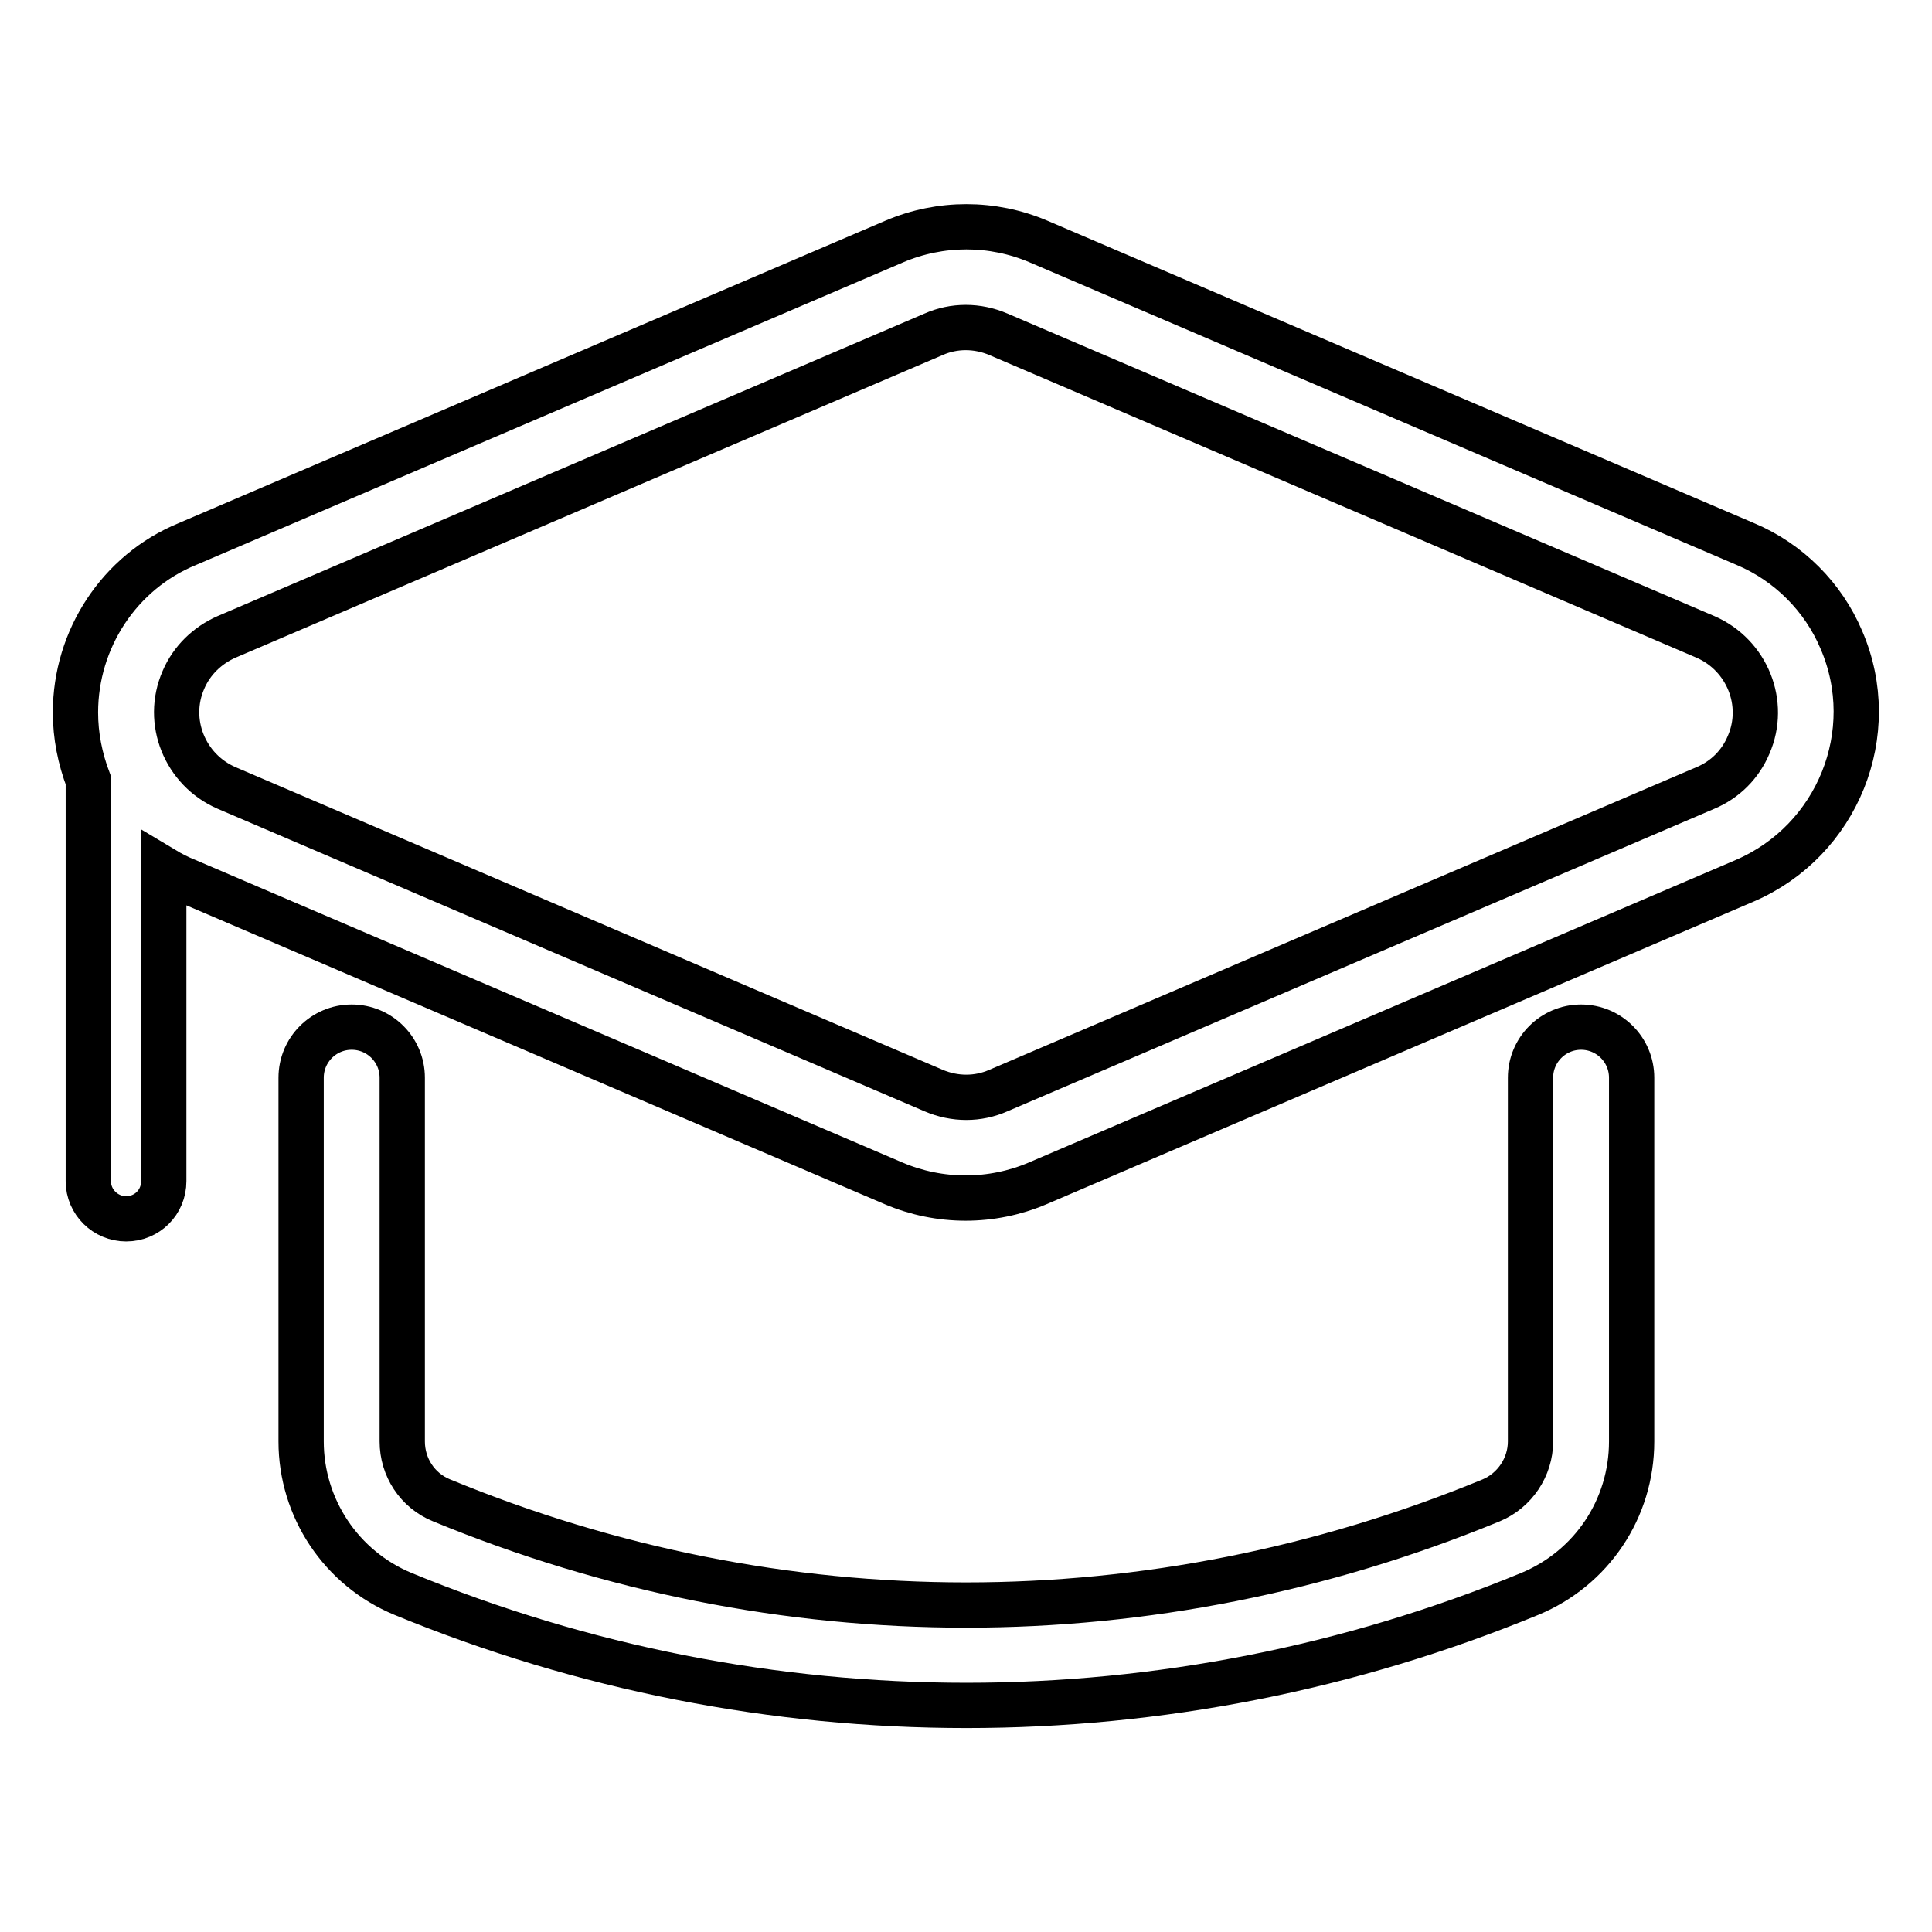
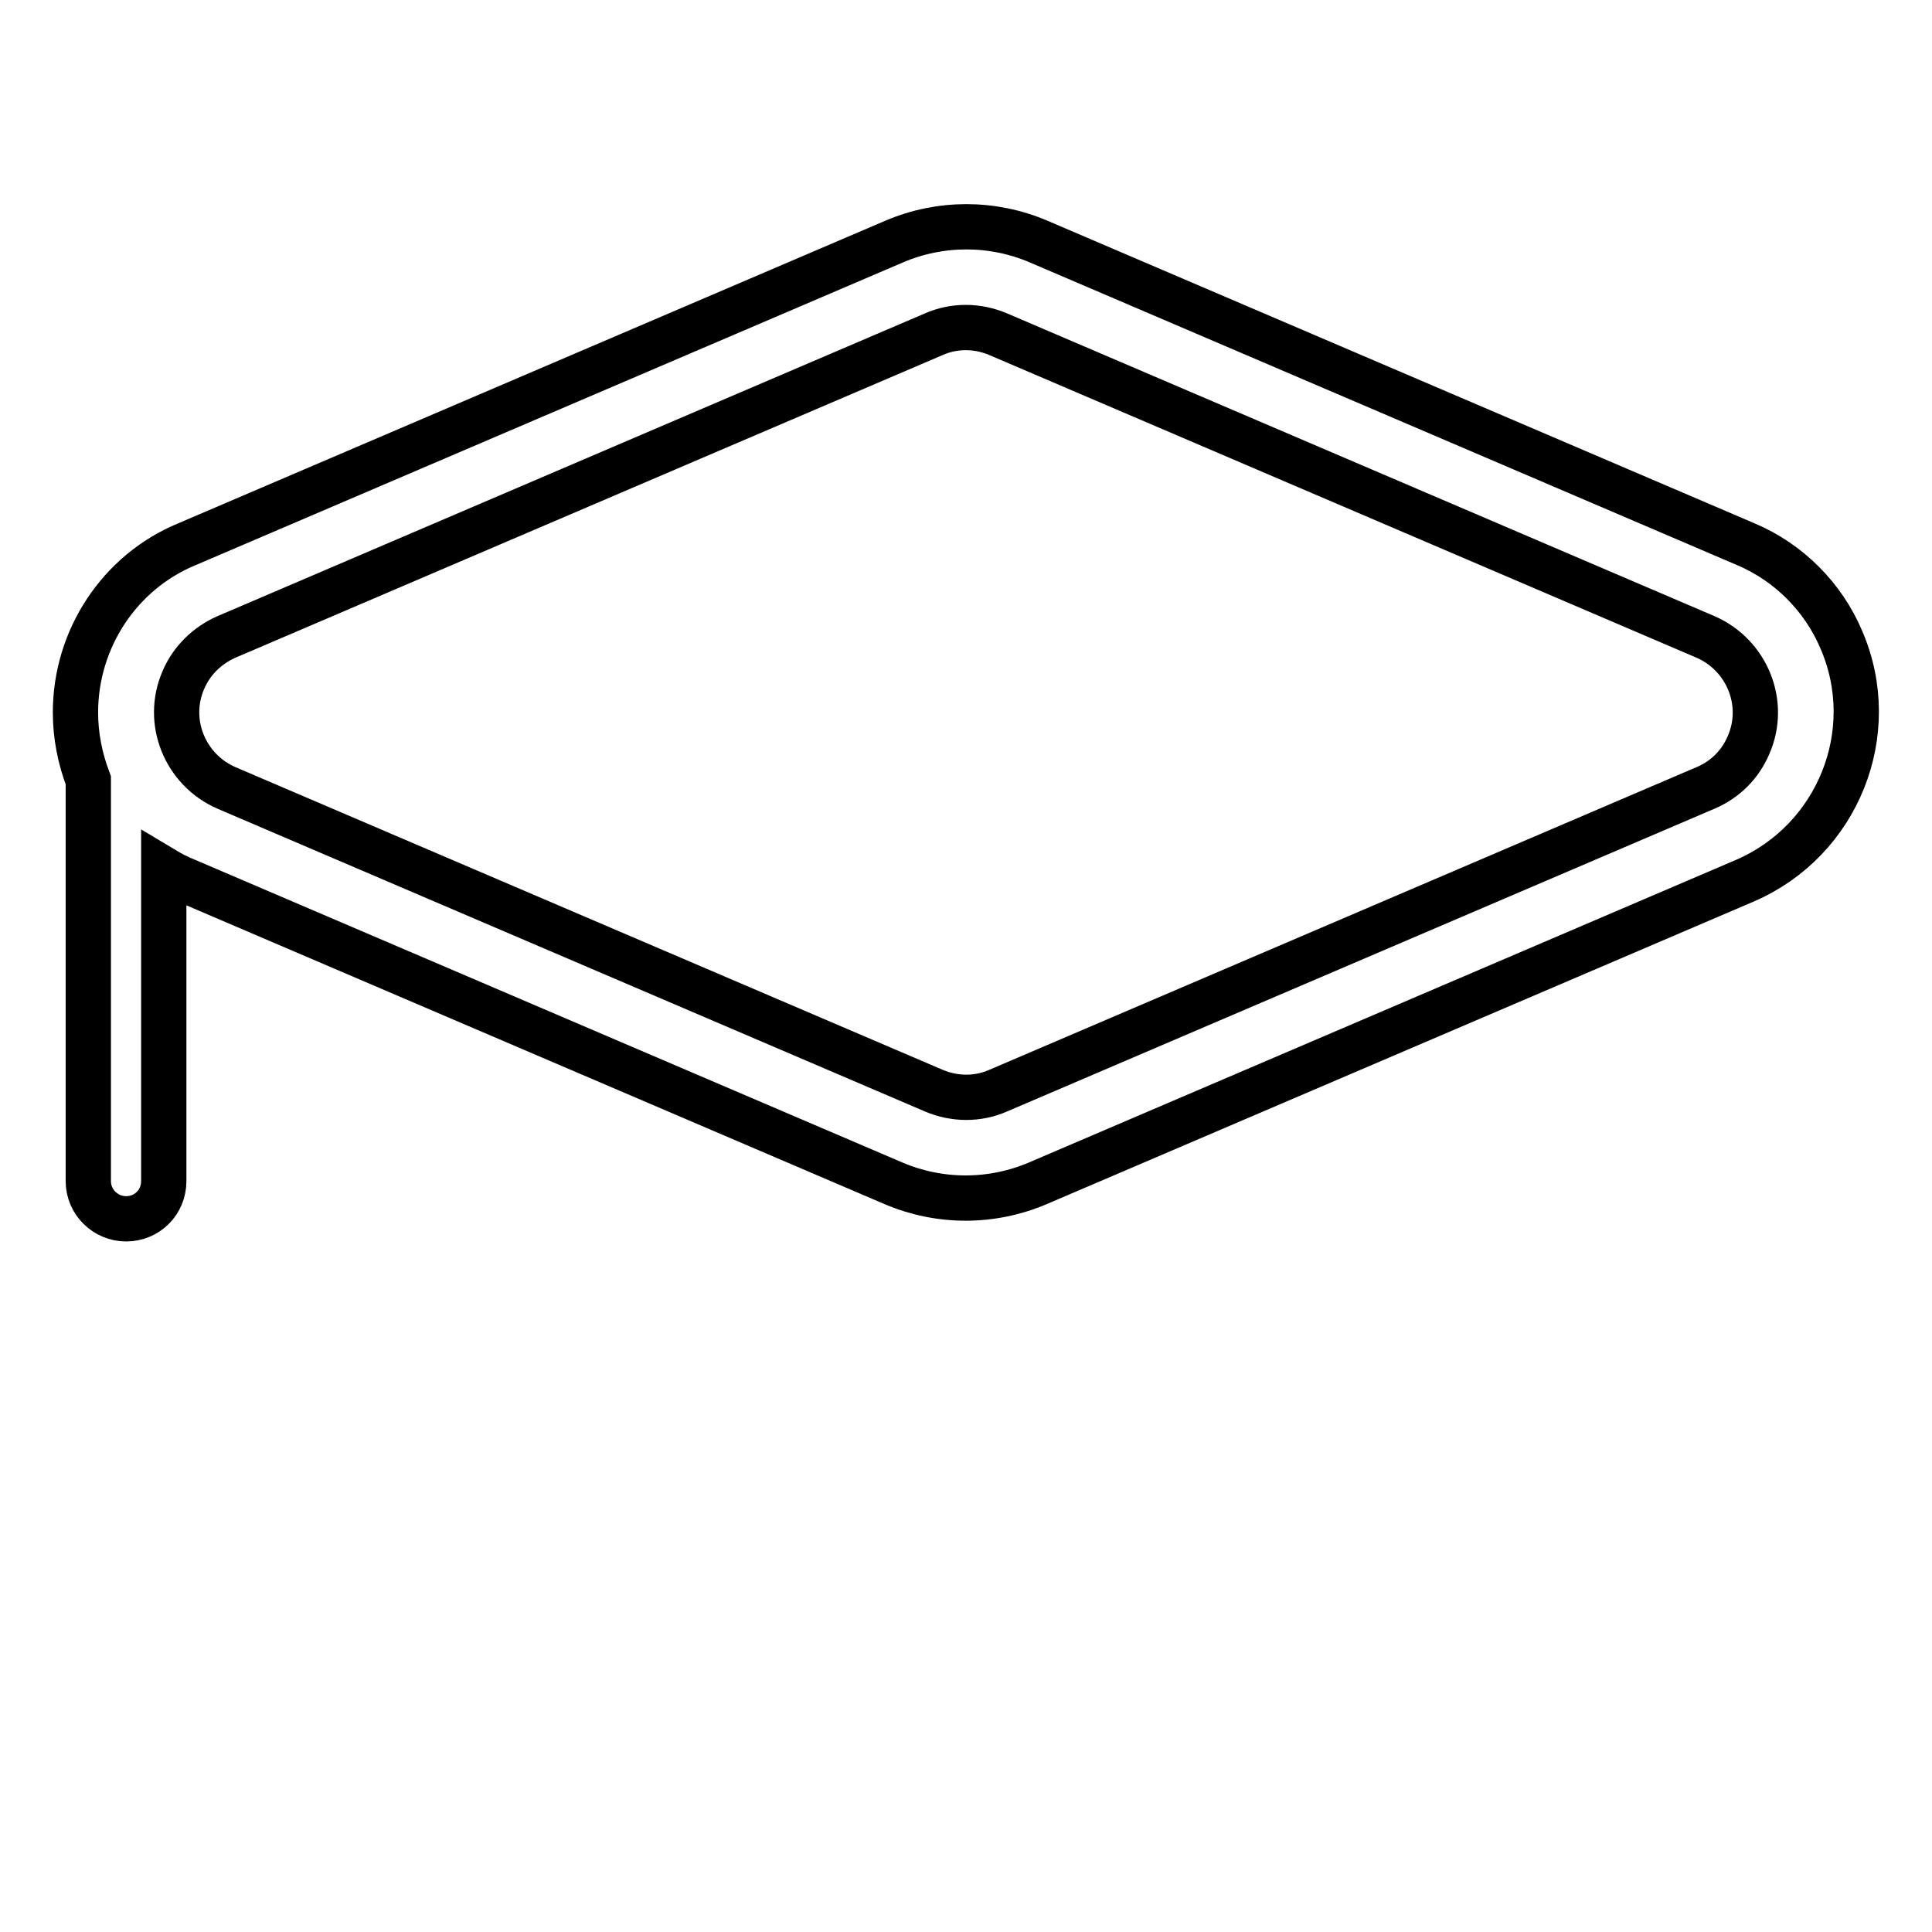
<svg xmlns="http://www.w3.org/2000/svg" version="1.1" x="0px" y="0px" viewBox="0 0 256 256" enable-background="new 0 0 256 256" xml:space="preserve">
  <g>
    <path stroke-width="6" fill-opacity="0" stroke="#000000" d="M231.3,72.1L137.6,32c-6.1-2.6-13-2.6-19.1,0L24.8,72.1c-9,3.7-14.8,12.6-14.8,22.3c0,3.1,0.6,6.1,1.7,9 v53.1c0,2.8,2.3,5,5,5c2.8,0,5-2.2,5-5v-41.3c1,0.6,2,1.1,3,1.5l93.7,40.1c6.1,2.6,13,2.6,19.1,0l93.7-40.1 c12.3-5.3,18.1-19.6,12.8-31.9C241.6,79.1,237,74.5,231.3,72.1z M226,104.4l-93.7,40.1c-2.7,1.2-5.8,1.2-8.6,0L30,104.4 c-5.5-2.4-8.1-8.8-5.7-14.3c1.1-2.6,3.2-4.6,5.7-5.7l93.7-40.1c2.7-1.2,5.8-1.2,8.6,0L226,84.4c5.5,2.4,8.1,8.8,5.7,14.3 C230.6,101.3,228.6,103.3,226,104.4L226,104.4z" />
-     <path stroke-width="6" fill-opacity="0" stroke="#000000" d="M209.5,136.1c-3.7,0-6.7,3-6.7,6.7V191c0,3.4-2.1,6.5-5.2,7.8c-44.9,18.5-94.3,18.5-139.1,0 c-3.2-1.3-5.2-4.4-5.2-7.8v-48.2c0-3.7-3-6.7-6.7-6.7c-3.7,0-6.7,3-6.7,6.7V191c0,8.8,5.3,16.8,13.5,20.2 c47.8,19.7,101.5,19.7,149.3,0c8.2-3.4,13.5-11.3,13.5-20.2v-48.2C216.2,139.1,213.2,136.1,209.5,136.1L209.5,136.1z" />
  </g>
</svg>